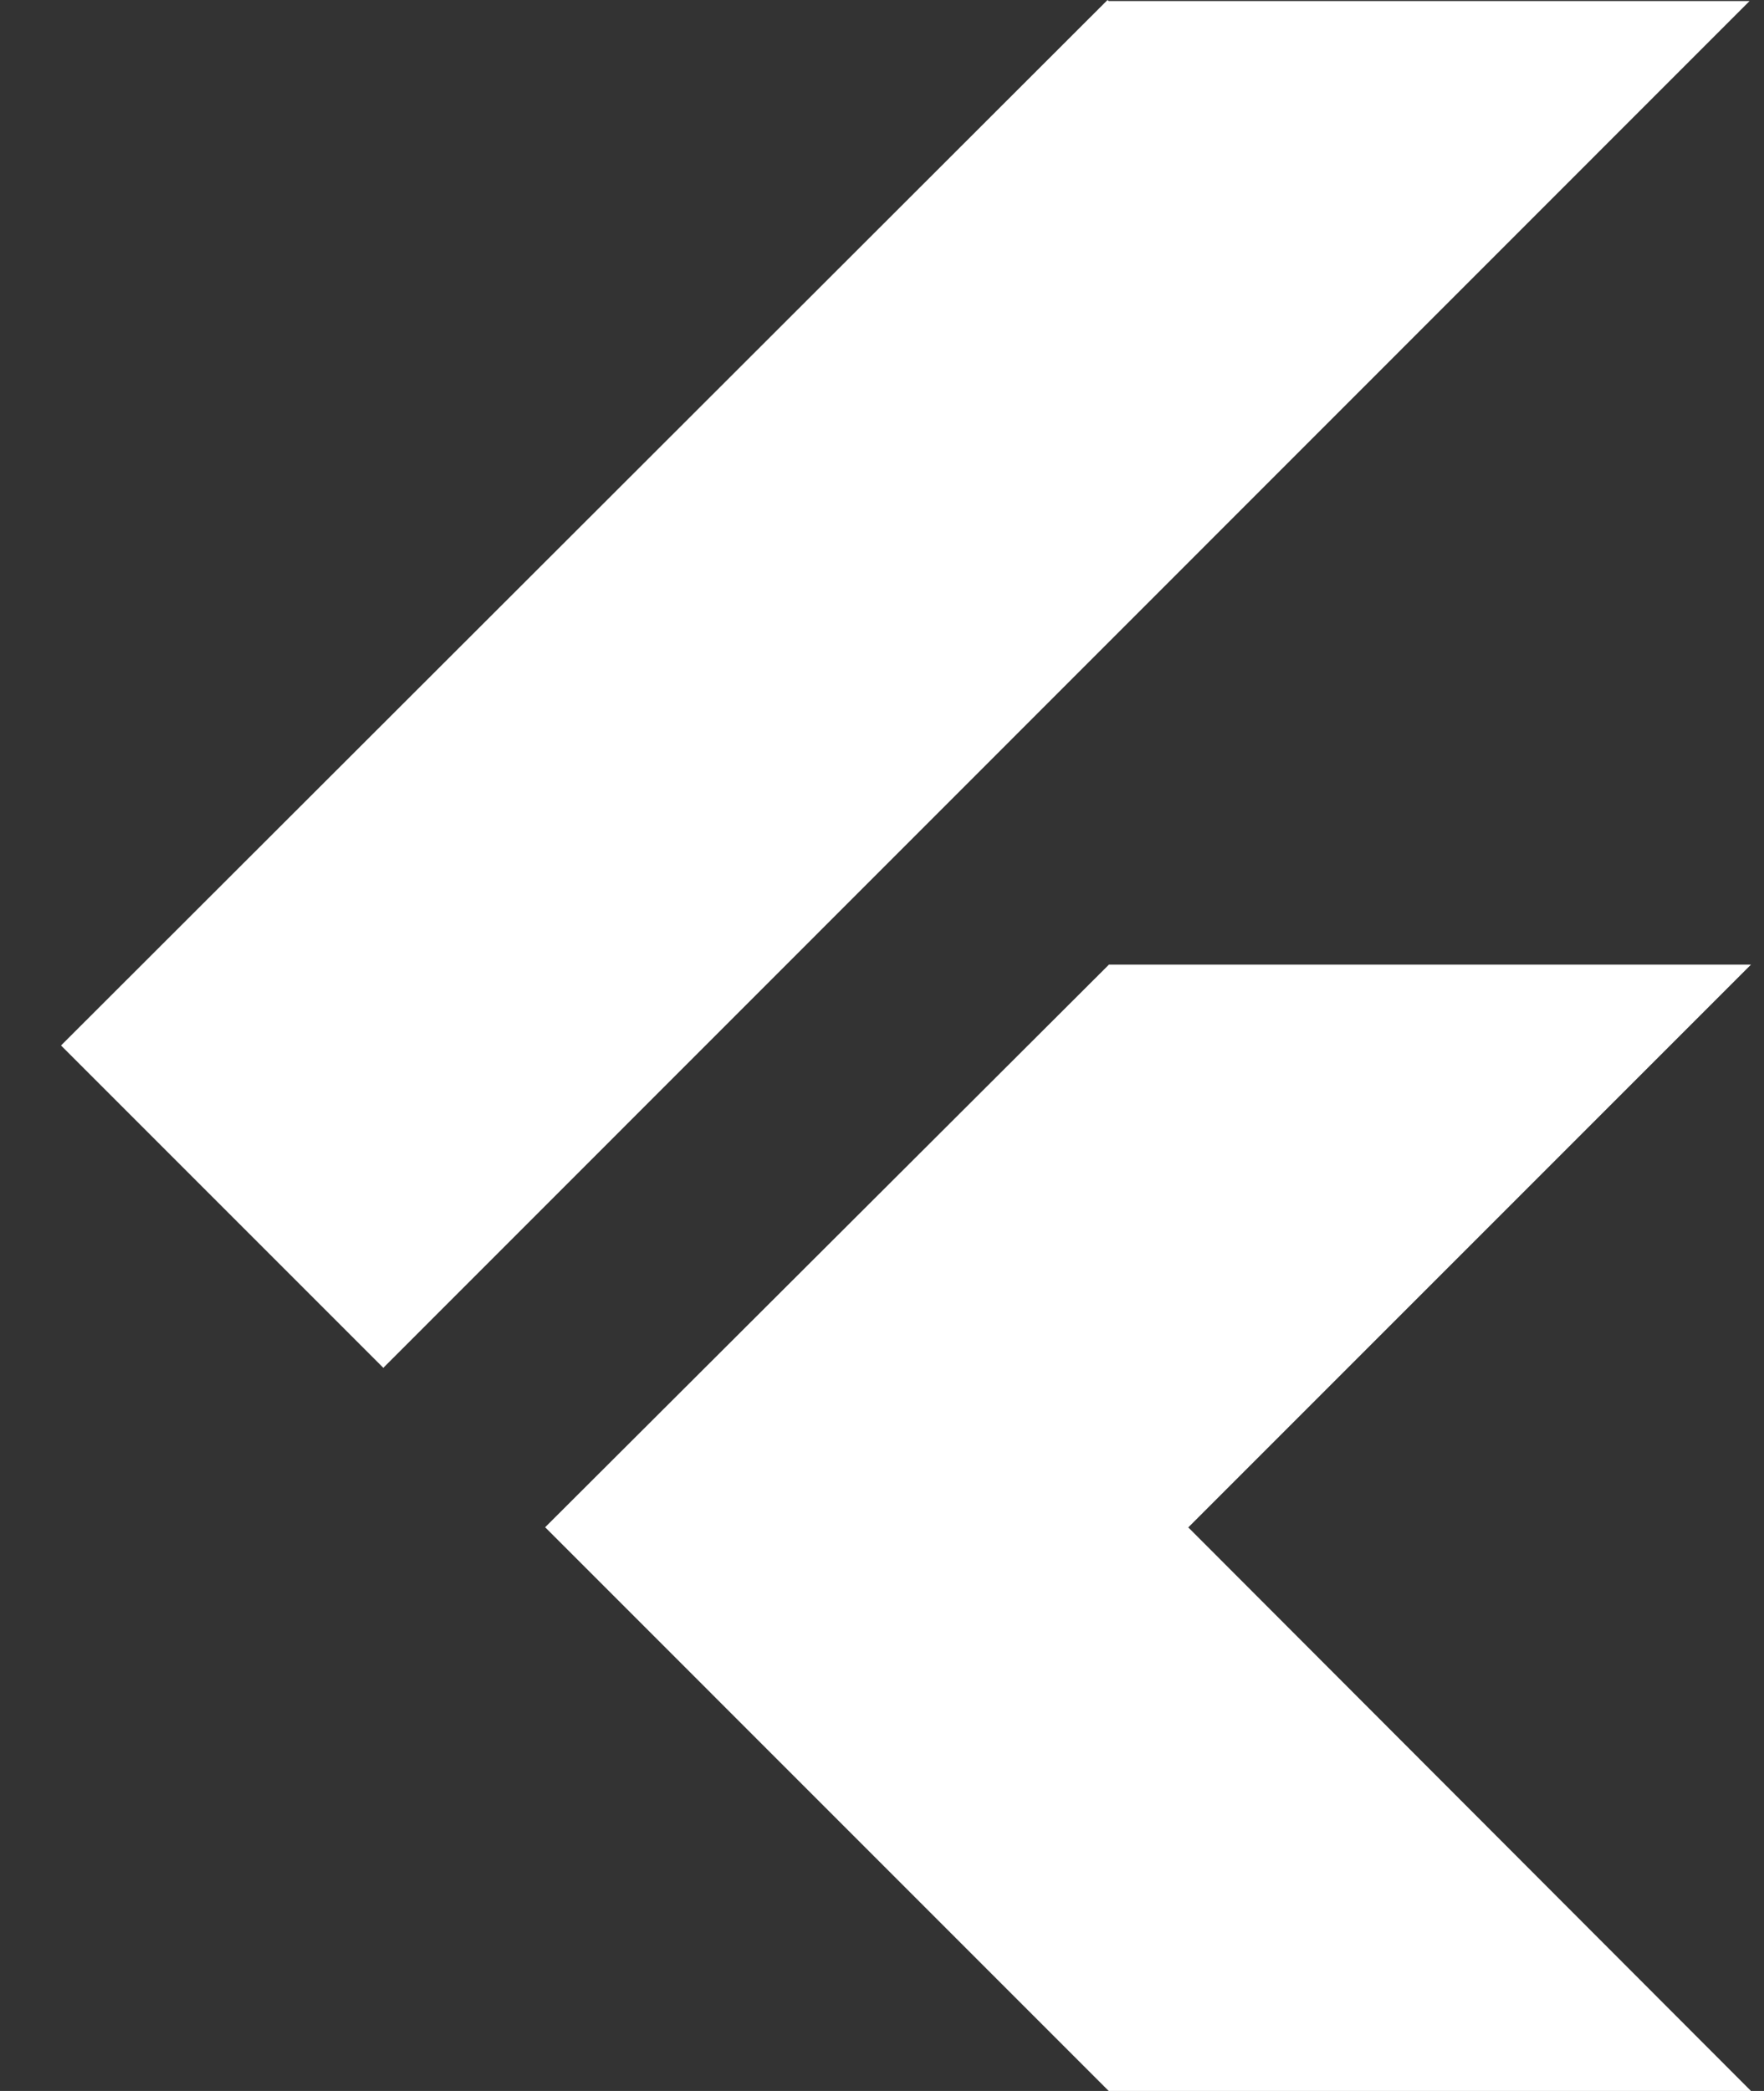
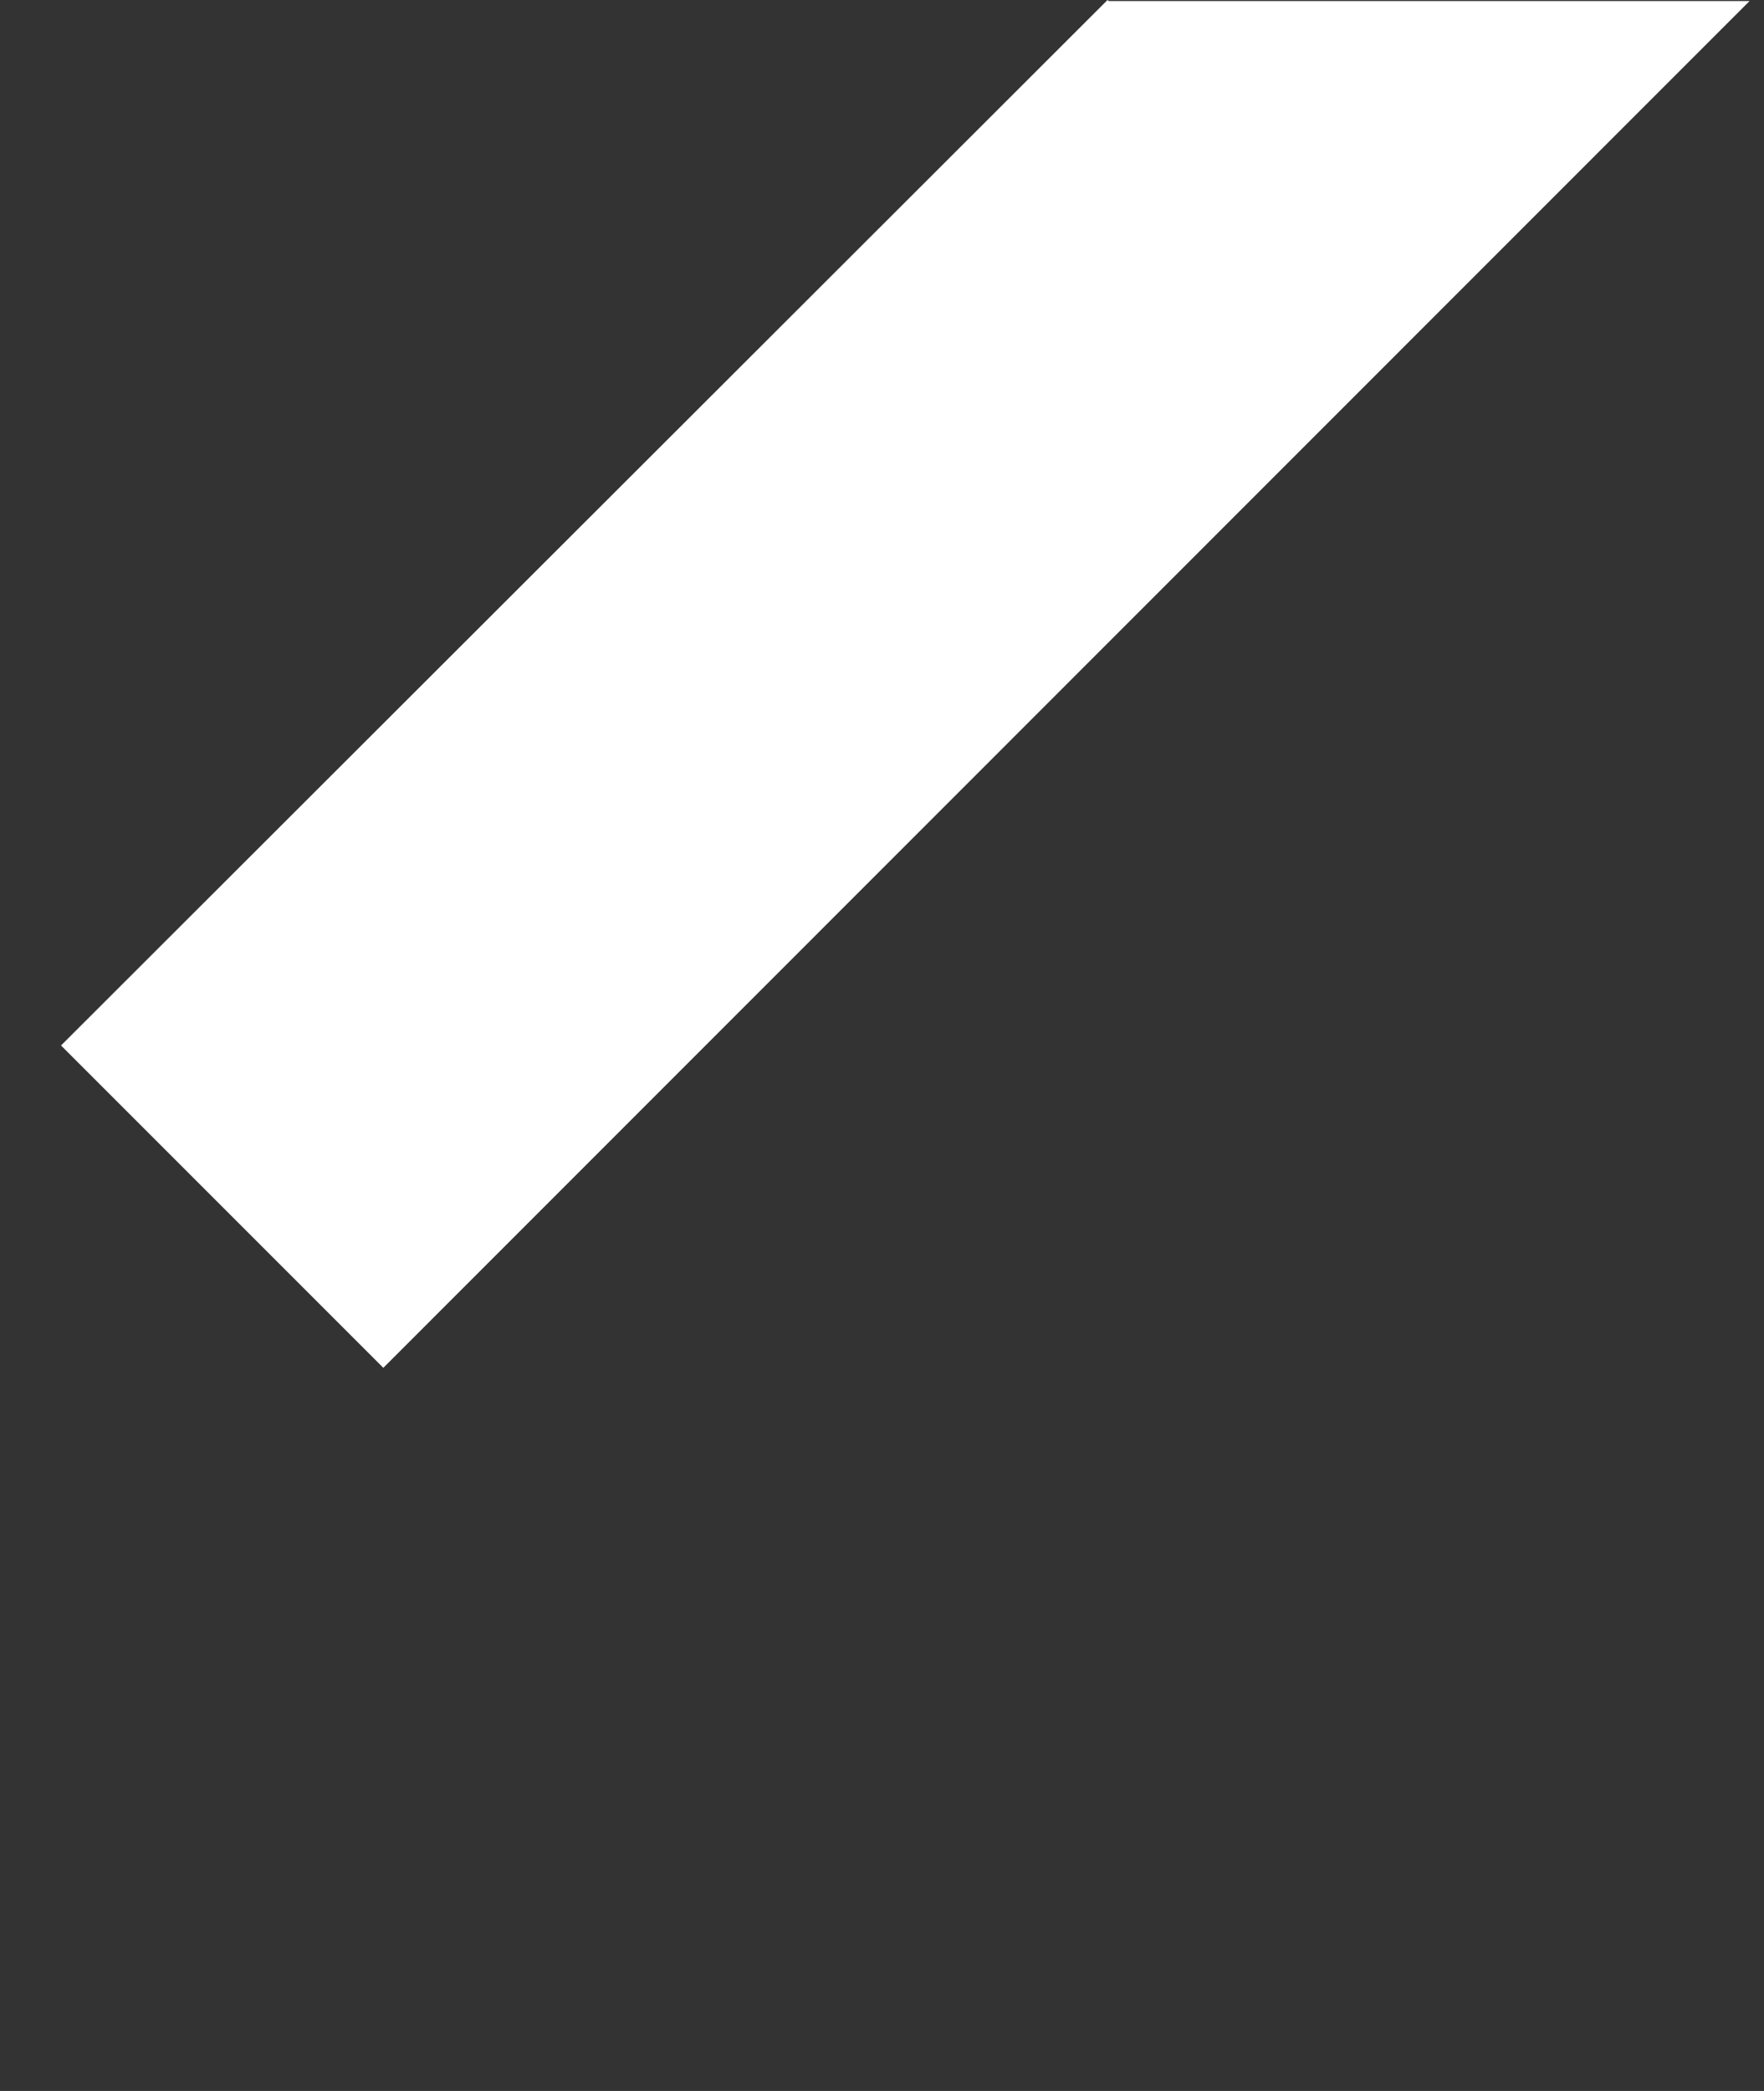
<svg xmlns="http://www.w3.org/2000/svg" width="27" height="32" viewBox="0 0 27 32" fill="none">
  <rect x="0" y="0" width="27" height="32" fill="#333333" stroke="none" />
-   <path d="M16.973 14.762L16.972 14.764L8.344 23.373L16.97 32H26.801L18.188 23.375L26.801 14.762H16.973Z" fill="white" />
  <path d="M5.867 20.933L26.779 0.016H16.97L16.952 -0L0.934 16L5.867 20.933Z" fill="white" />
</svg>